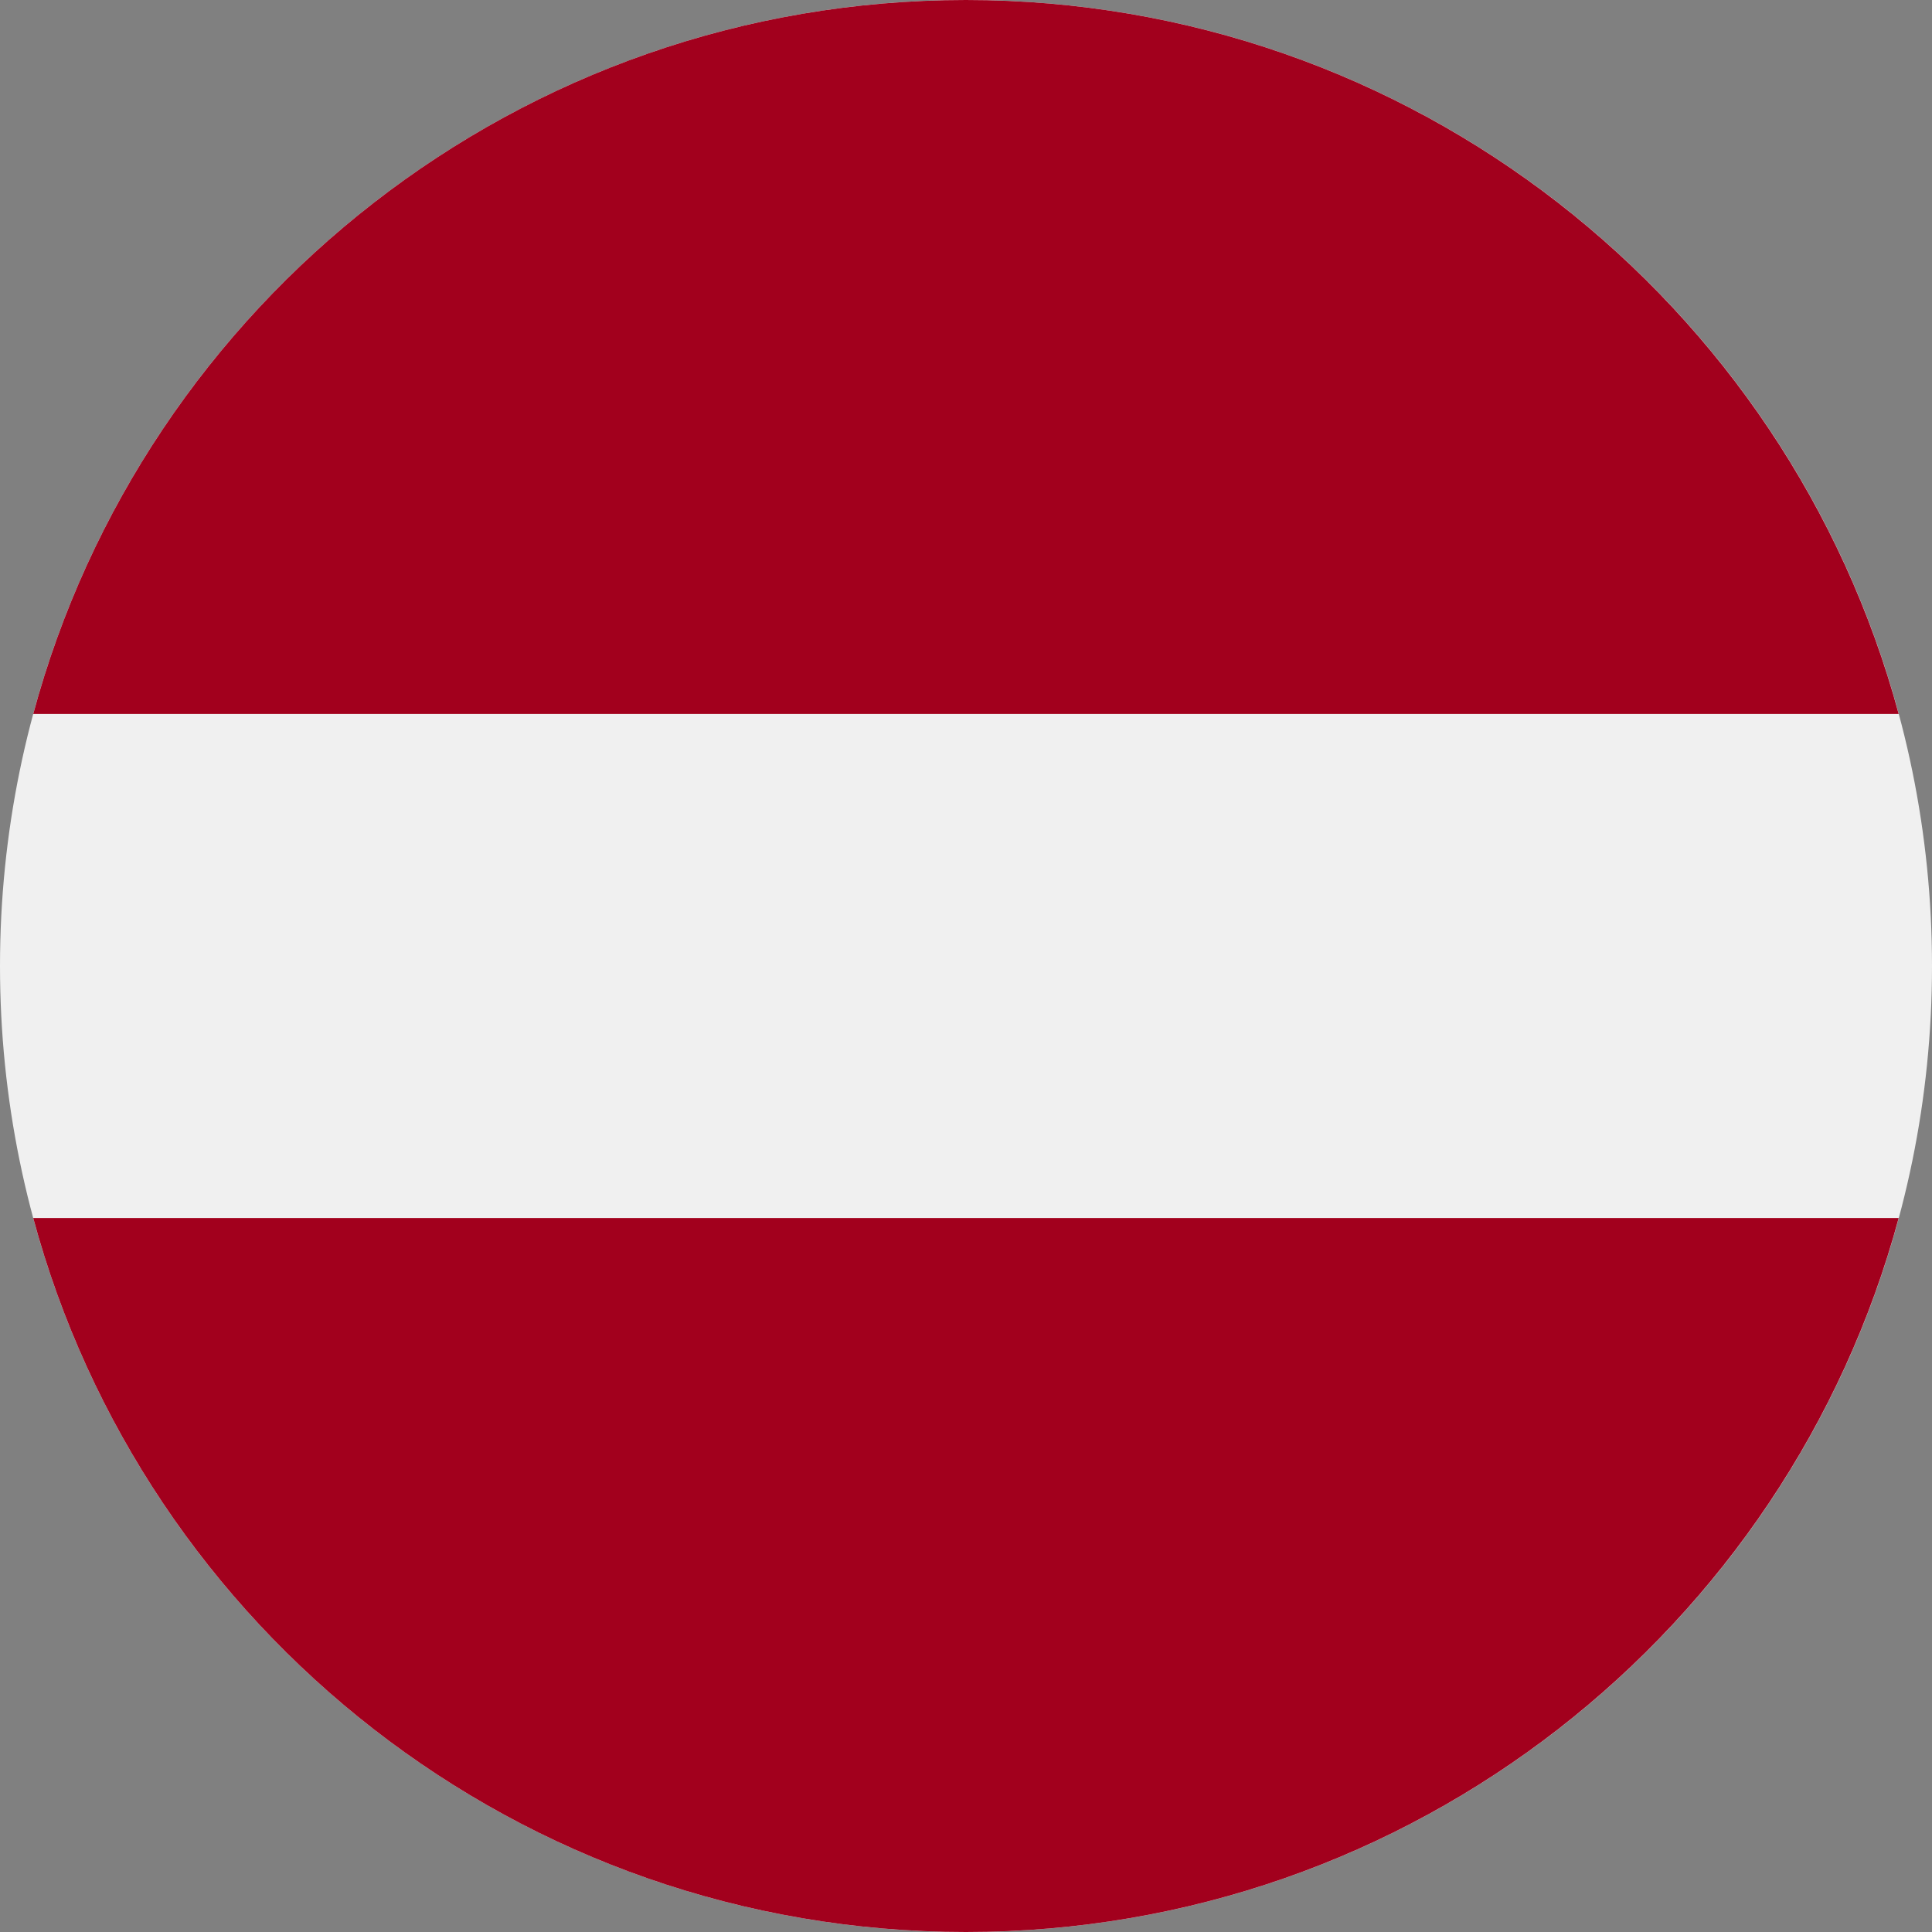
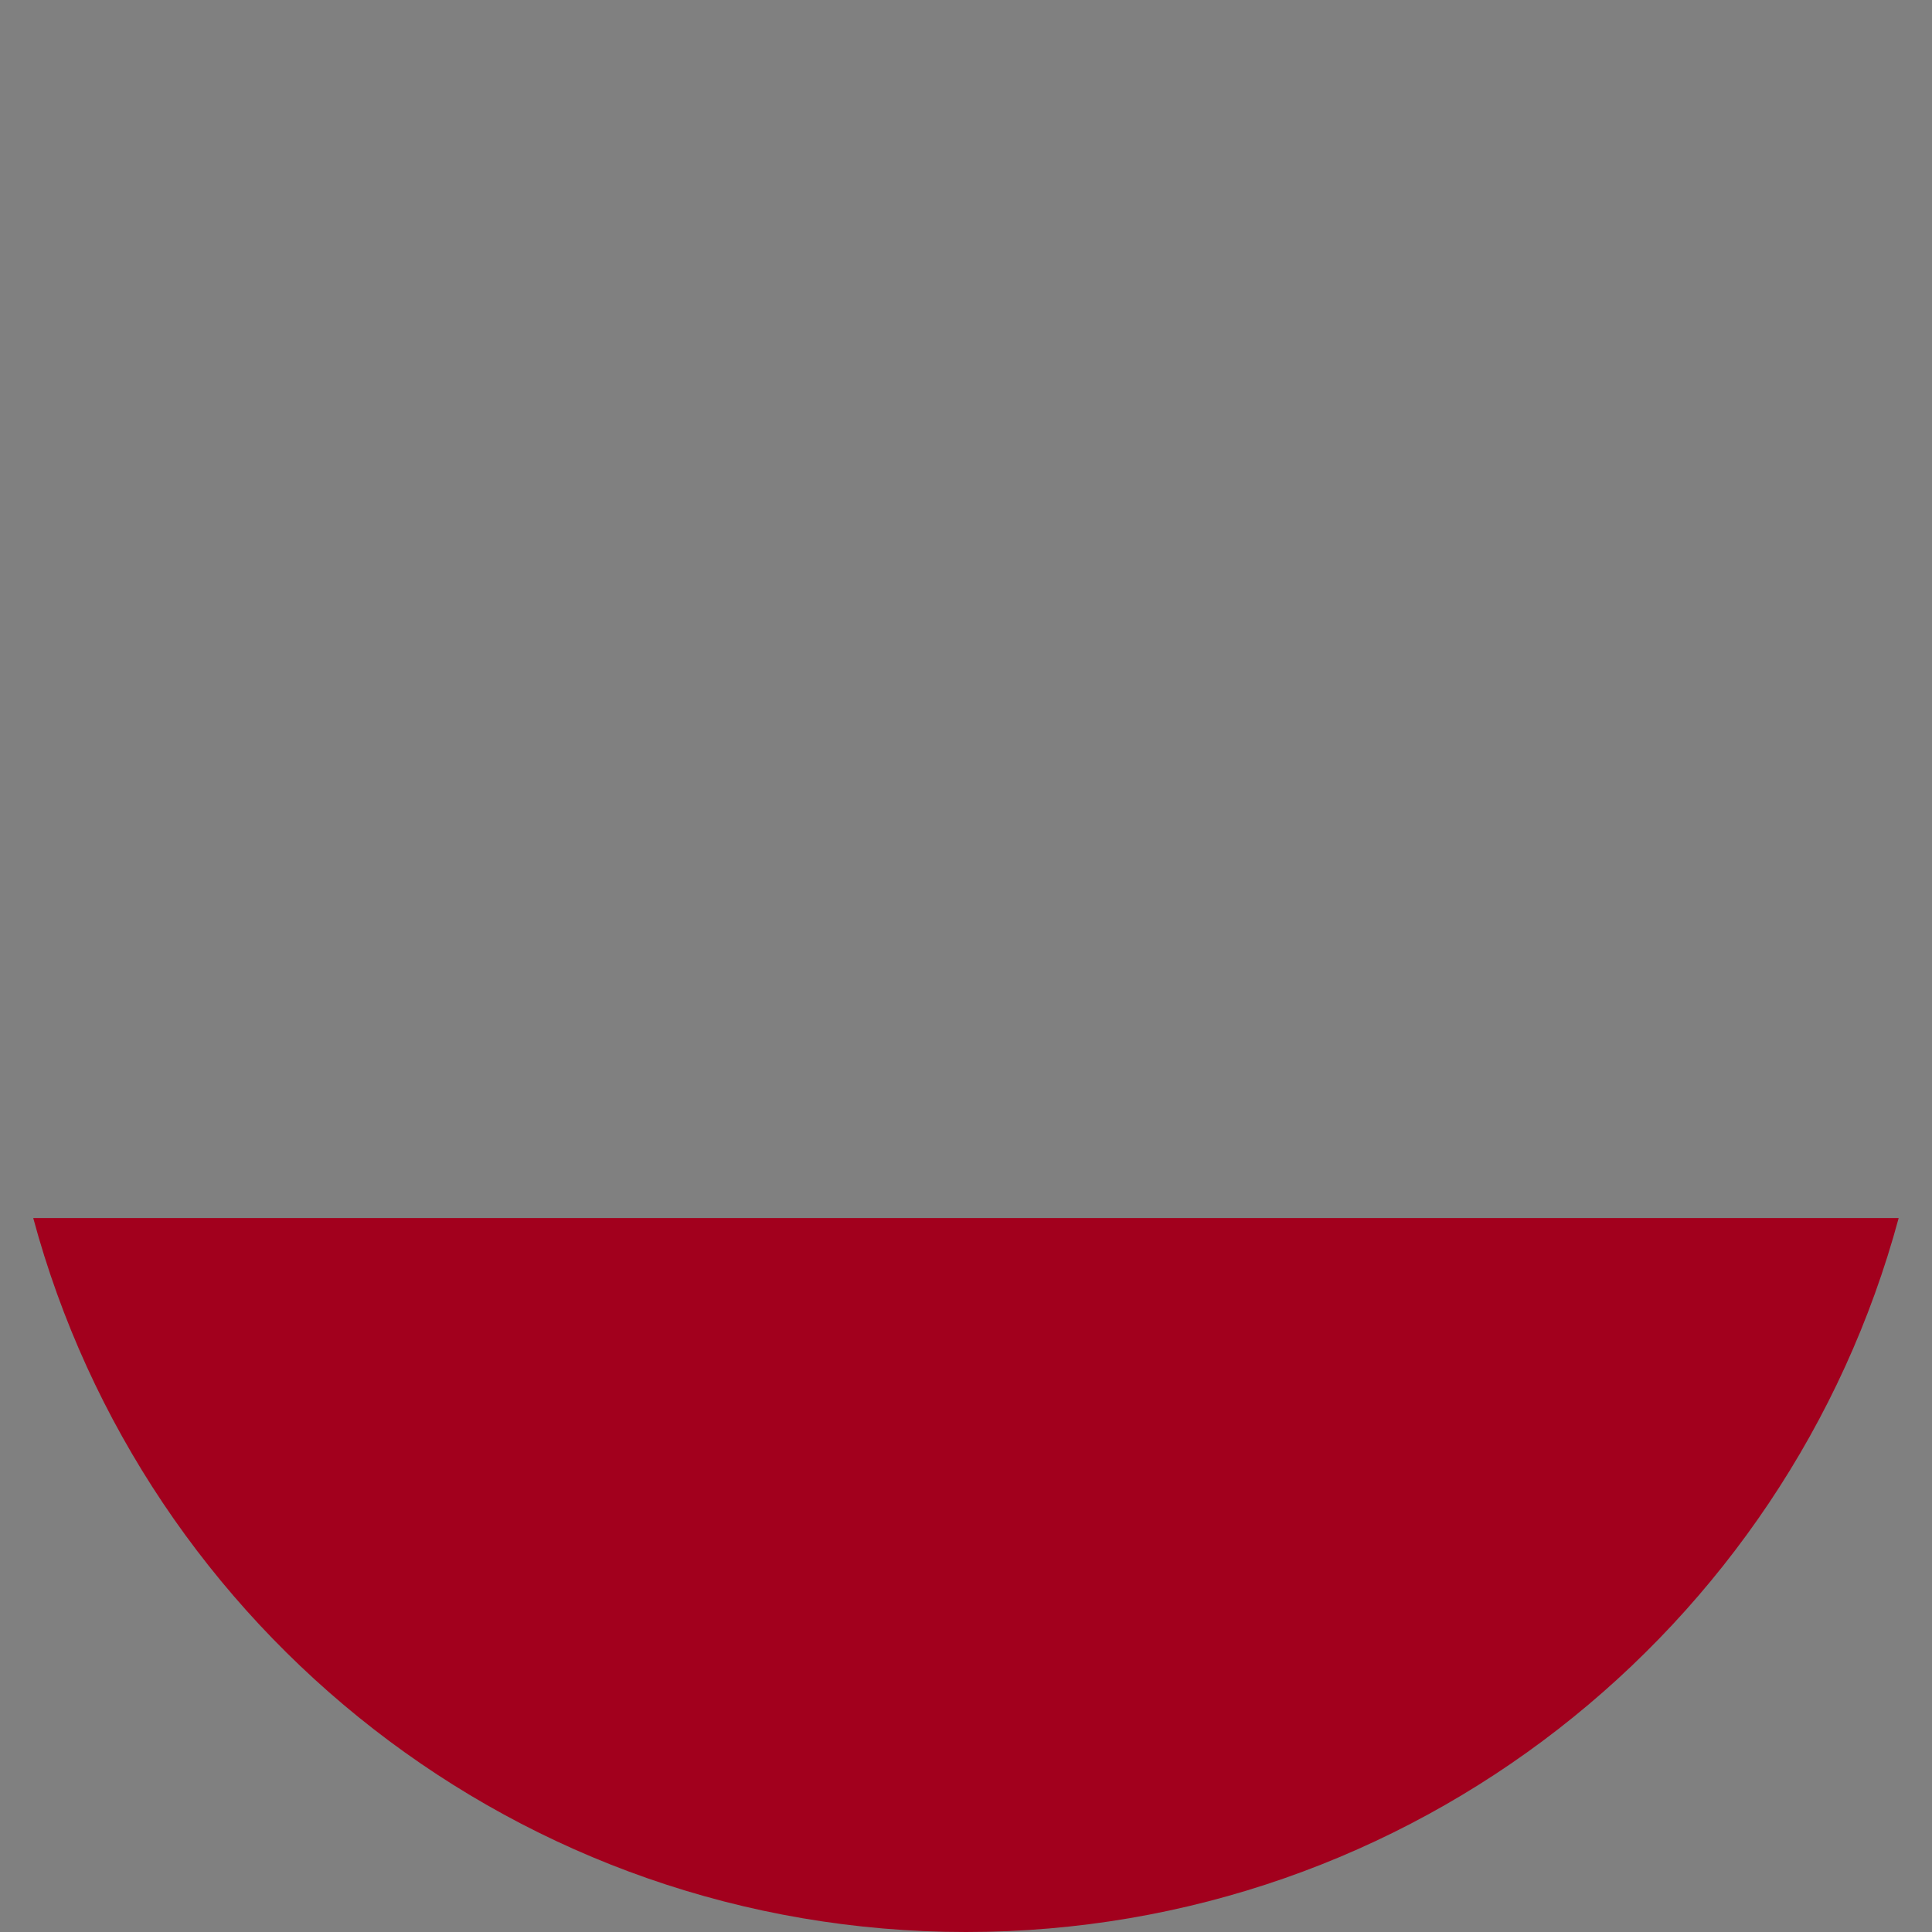
<svg xmlns="http://www.w3.org/2000/svg" width="20" height="20" viewBox="0 0 20 20" fill="none">
  <rect x="0" y="0" width="20" height="20" fill="#808080" stroke="none" />
  <g clip-path="url(#clip0_1669_27384)">
-     <path d="M10 20C15.523 20 20 15.523 20 10C20 4.477 15.523 0 10 0C4.477 0 0 4.477 0 10C0 15.523 4.477 20 10 20Z" fill="#F0F0F0" />
-     <path d="M9.999 0C5.379 0 1.491 3.134 0.344 7.391H19.655C18.507 3.134 14.62 0 9.999 0Z" fill="#A2001D" />
    <path d="M9.999 20C14.62 20 18.507 16.866 19.655 12.609H0.344C1.491 16.866 5.379 20 9.999 20Z" fill="#A2001D" />
  </g>
  <defs>
    <clipPath id="clip0_1669_27384">
      <rect width="20" height="20" fill="white" />
    </clipPath>
  </defs>
</svg>